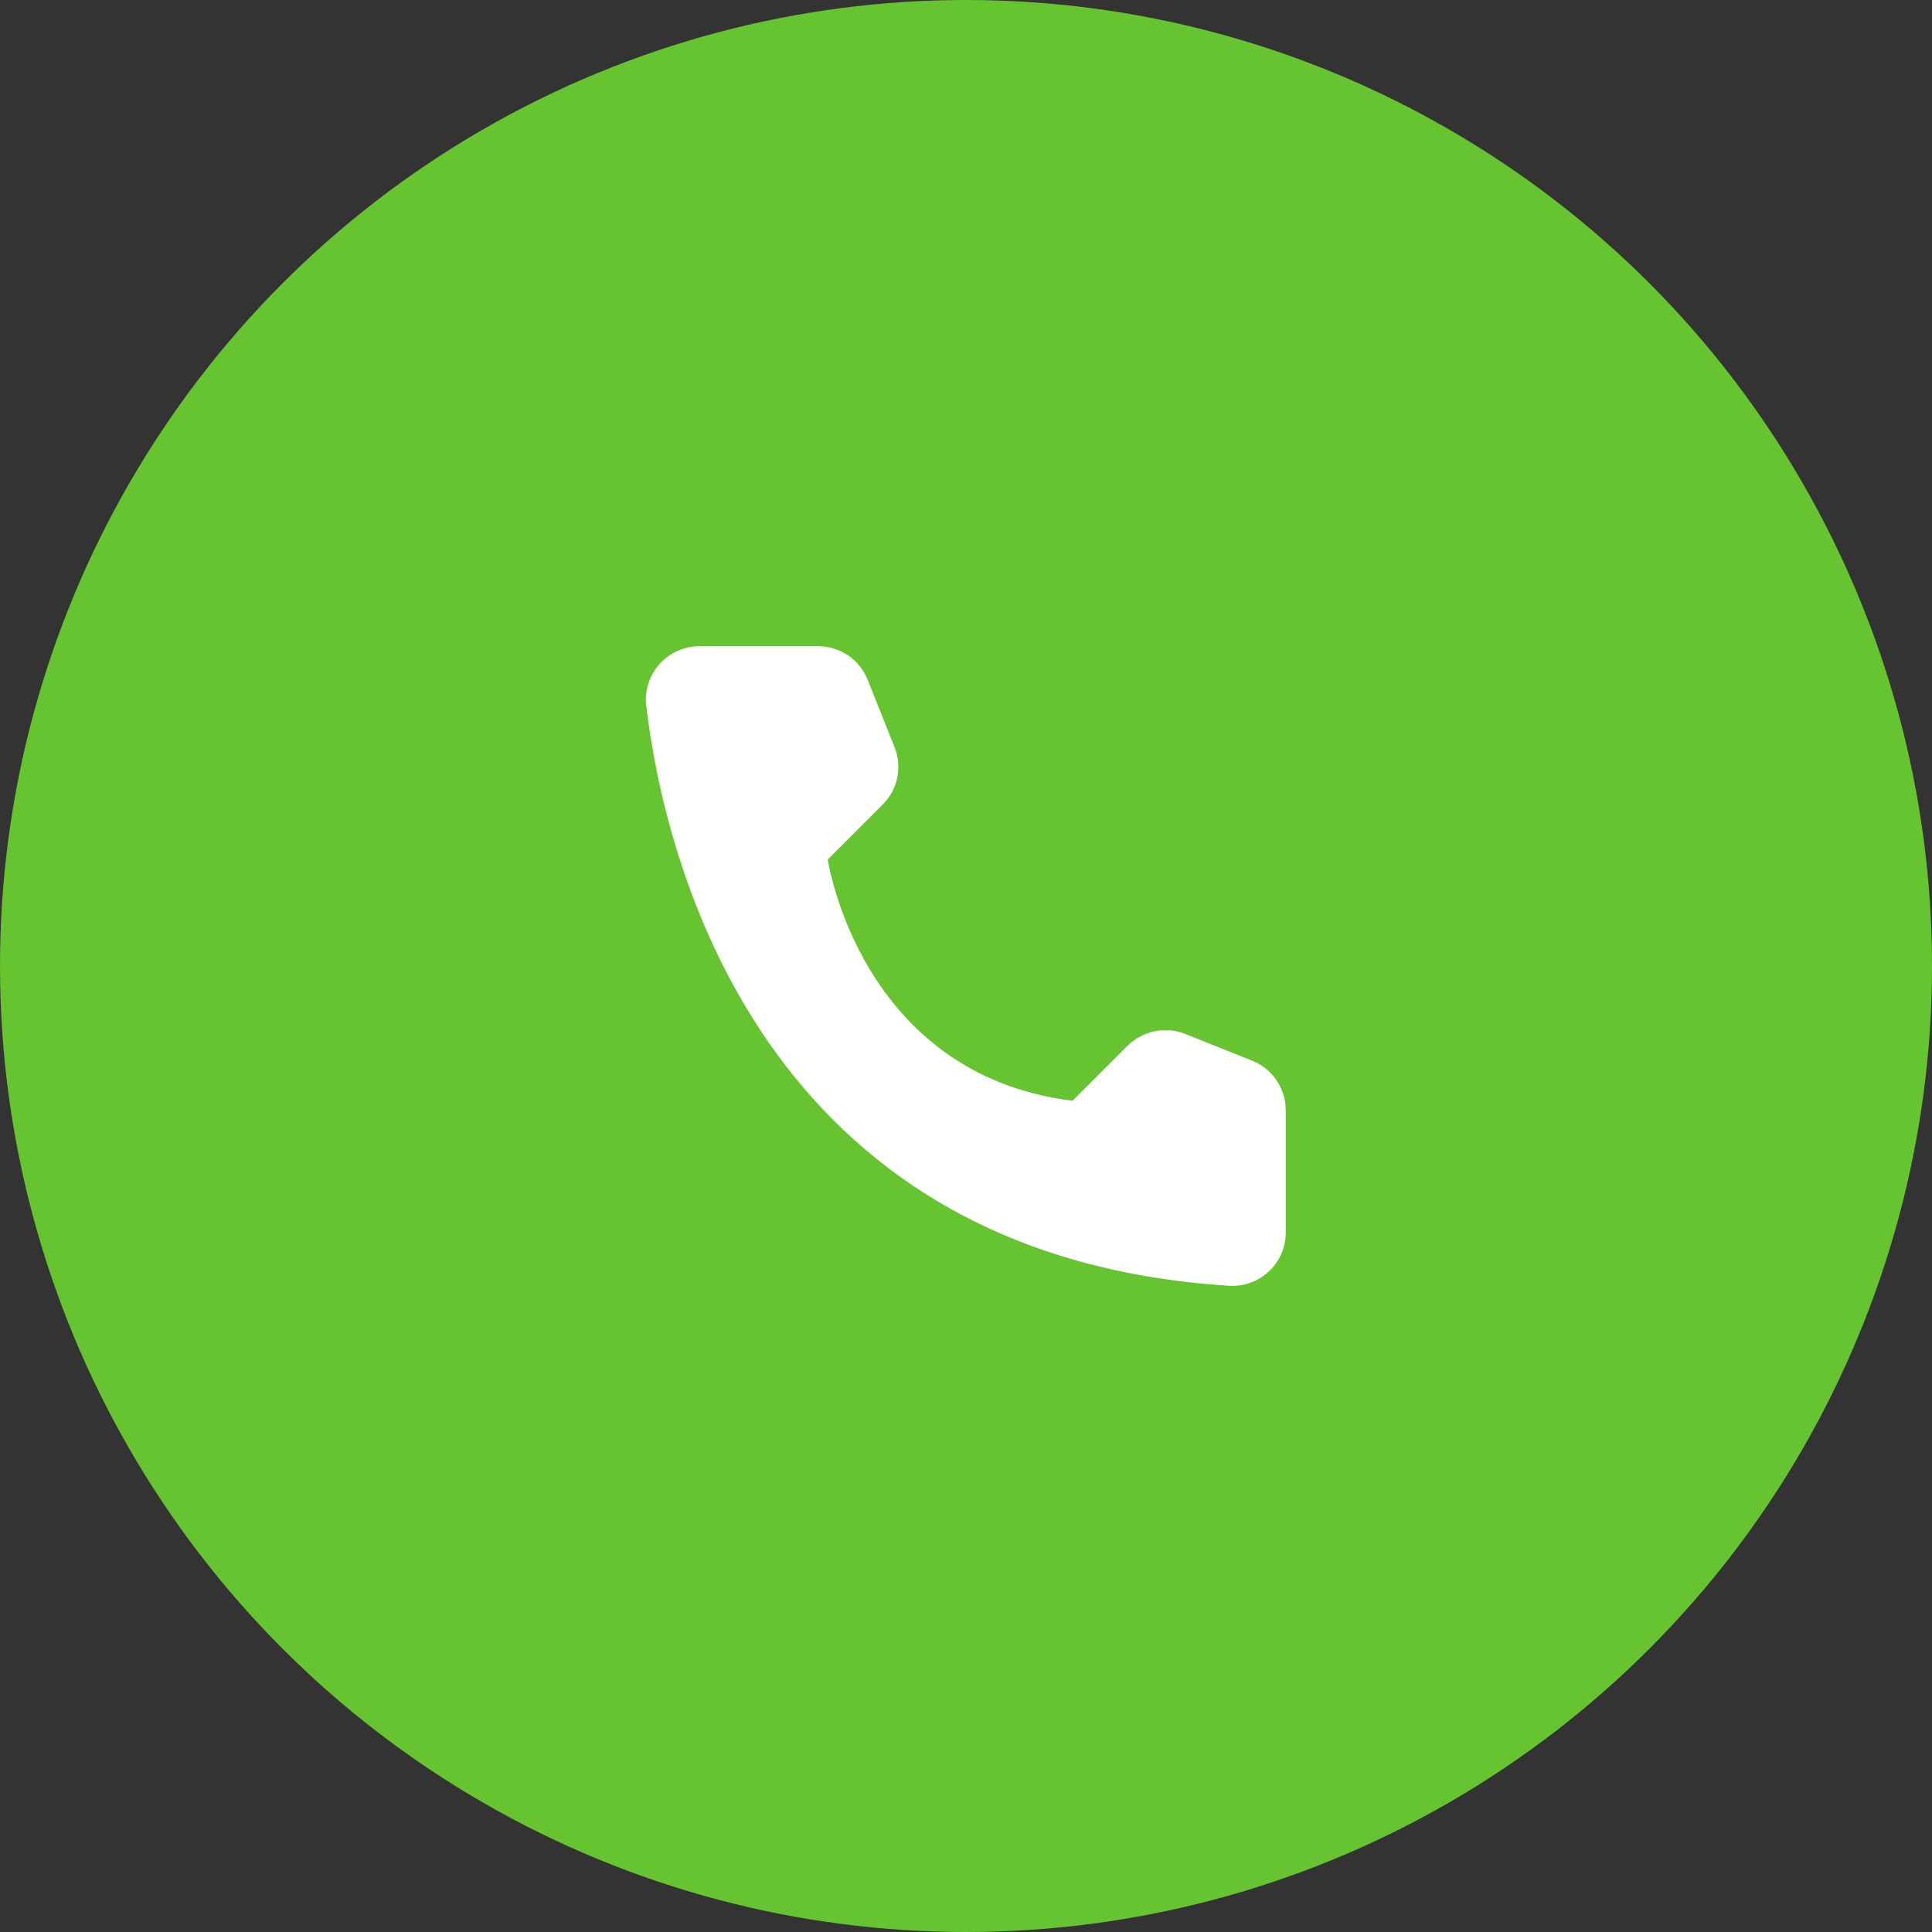
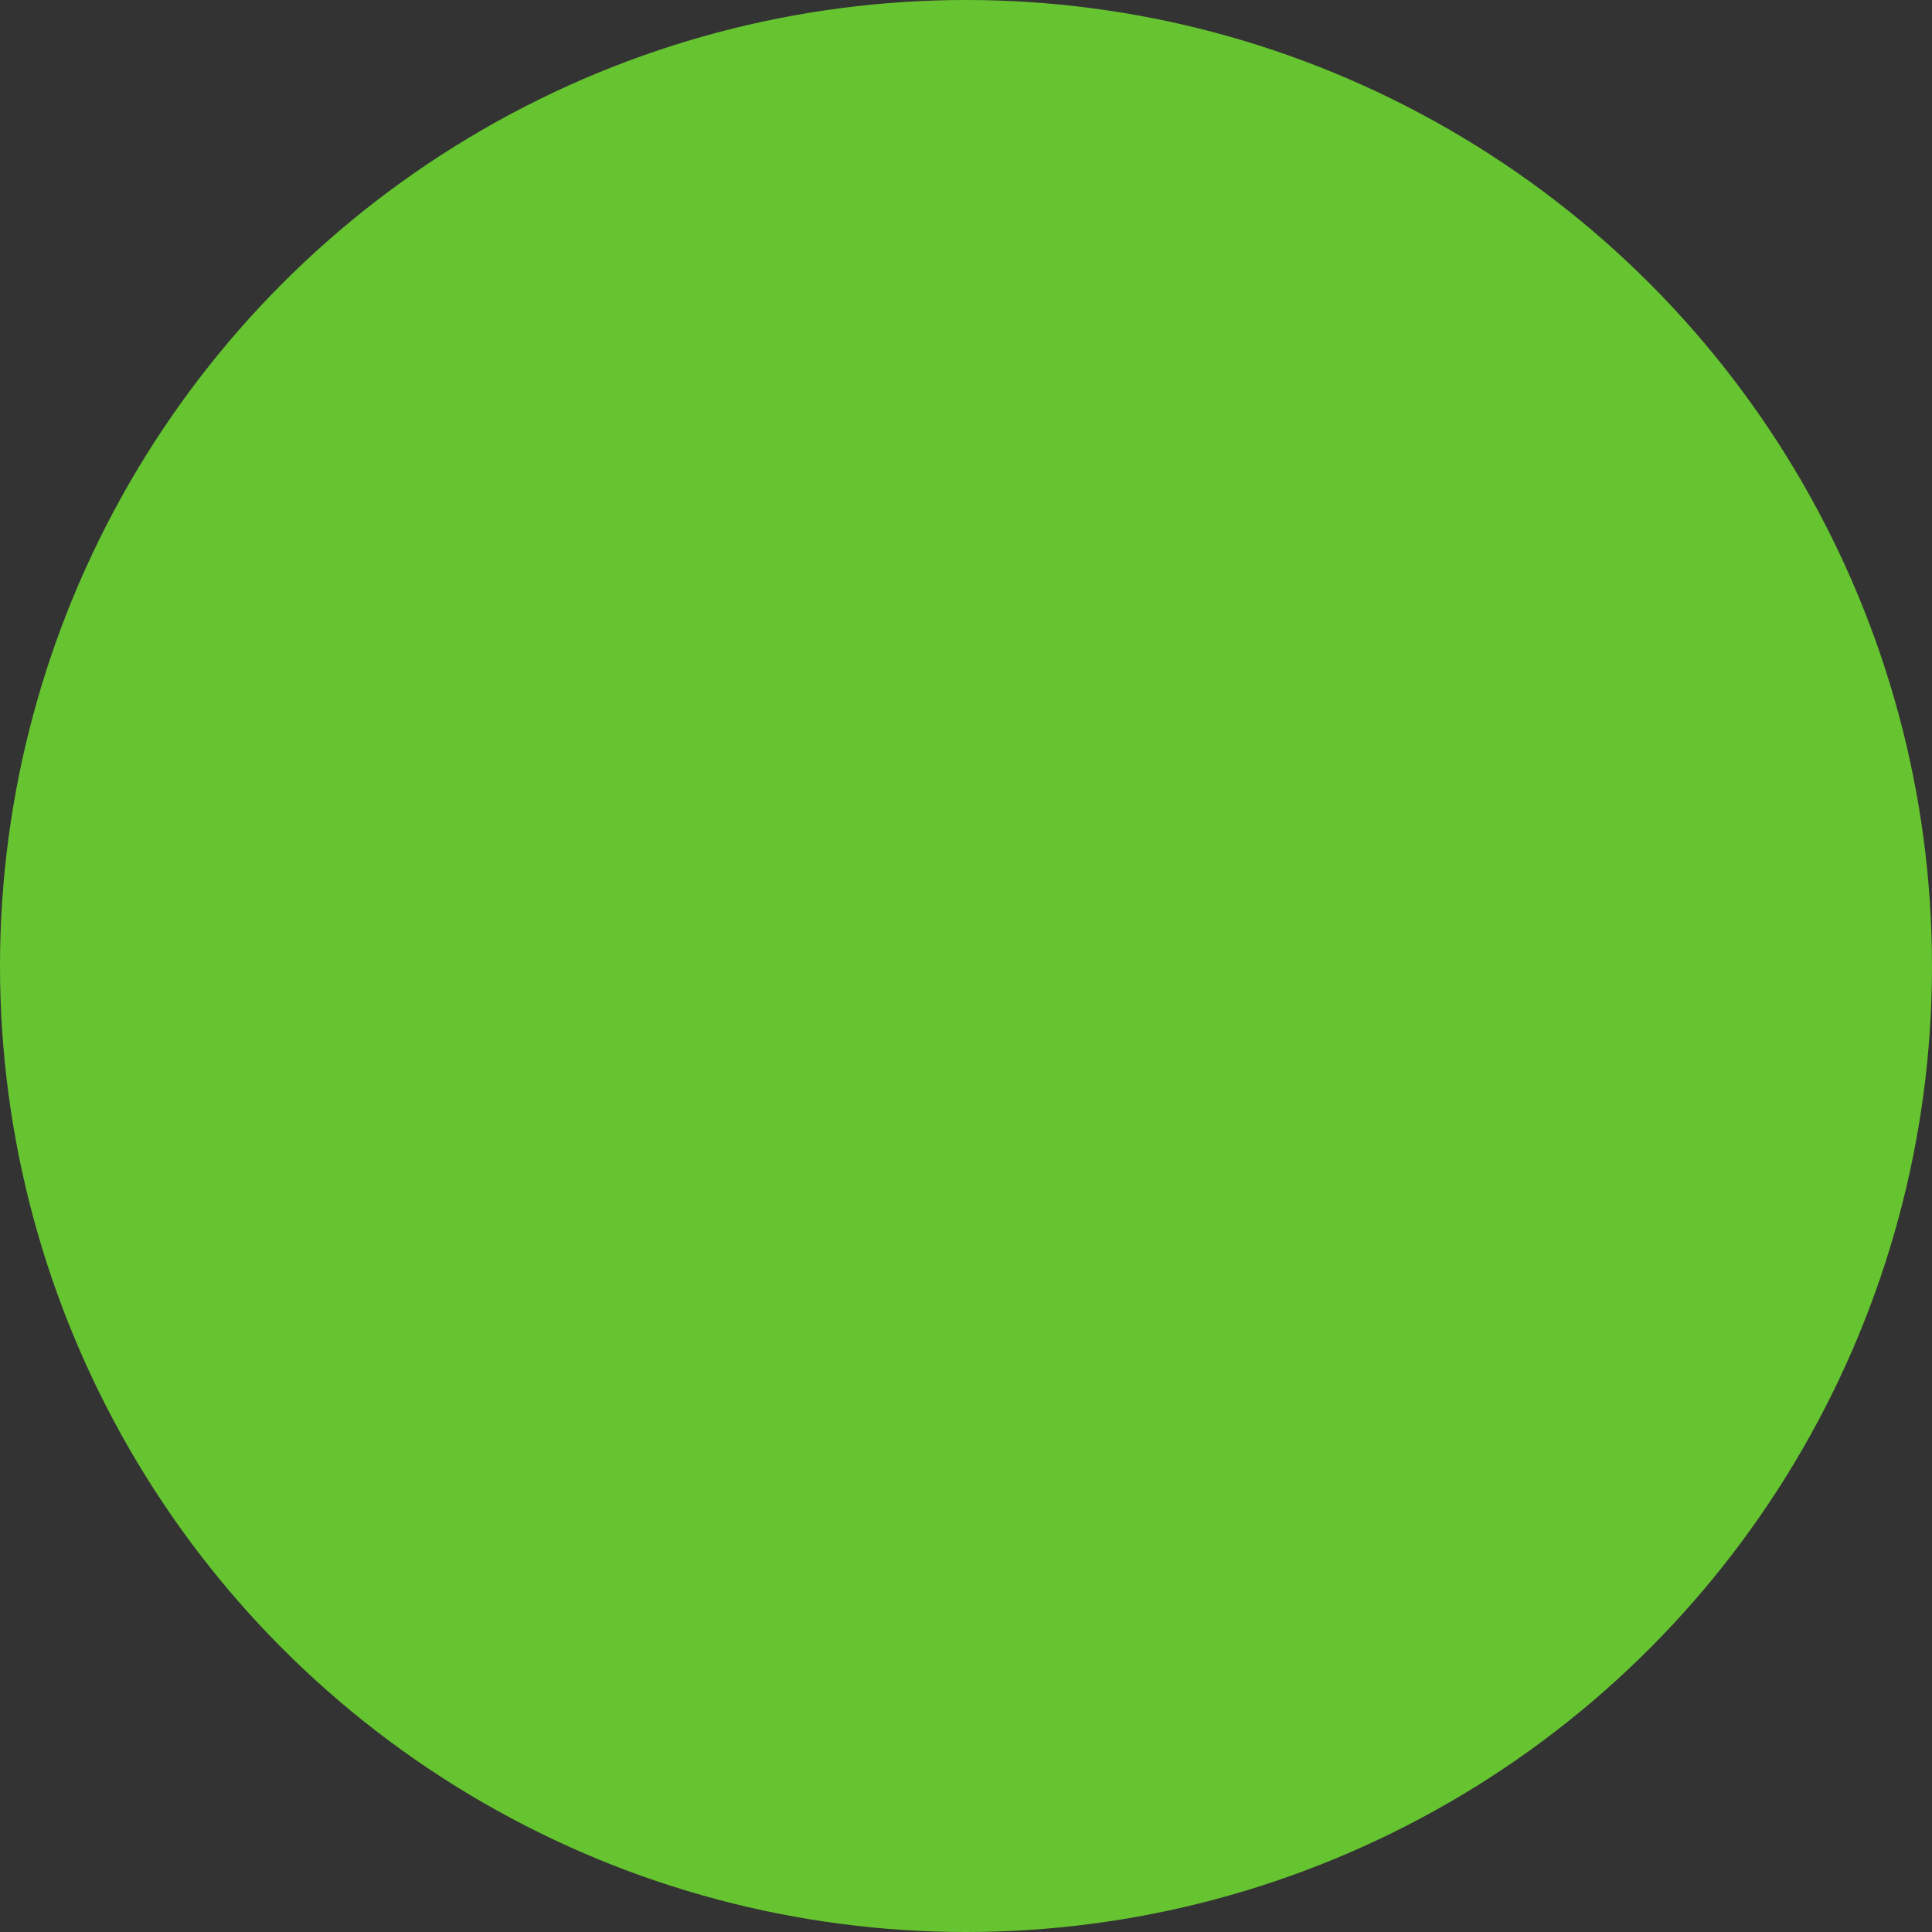
<svg xmlns="http://www.w3.org/2000/svg" width="54" height="54" viewBox="0 0 54 54" fill="none">
  <rect x="0" y="0" width="54" height="54" fill="#333333" stroke="none" />
  <circle cx="27" cy="27" r="27" fill="#66C430" />
-   <path d="M29.977 30.767L31.517 29.227C31.724 29.023 31.987 28.883 32.272 28.824C32.558 28.765 32.854 28.791 33.126 28.898L35.002 29.647C35.277 29.758 35.512 29.948 35.678 30.193C35.844 30.438 35.935 30.726 35.937 31.022V34.459C35.936 34.661 35.894 34.86 35.813 35.044C35.733 35.229 35.615 35.395 35.469 35.533C35.323 35.671 35.15 35.778 34.961 35.848C34.772 35.917 34.571 35.948 34.37 35.938C21.218 35.119 18.564 23.982 18.062 19.719C18.039 19.51 18.06 19.298 18.125 19.098C18.189 18.897 18.296 18.713 18.436 18.556C18.577 18.4 18.75 18.275 18.942 18.19C19.135 18.105 19.344 18.061 19.554 18.062H22.875C23.171 18.063 23.46 18.153 23.706 18.32C23.951 18.486 24.14 18.722 24.25 18.997L24.999 20.874C25.109 21.145 25.137 21.441 25.08 21.727C25.023 22.014 24.882 22.276 24.676 22.483L23.136 24.023C23.136 24.023 24.023 30.025 29.977 30.767Z" fill="white" />
</svg>